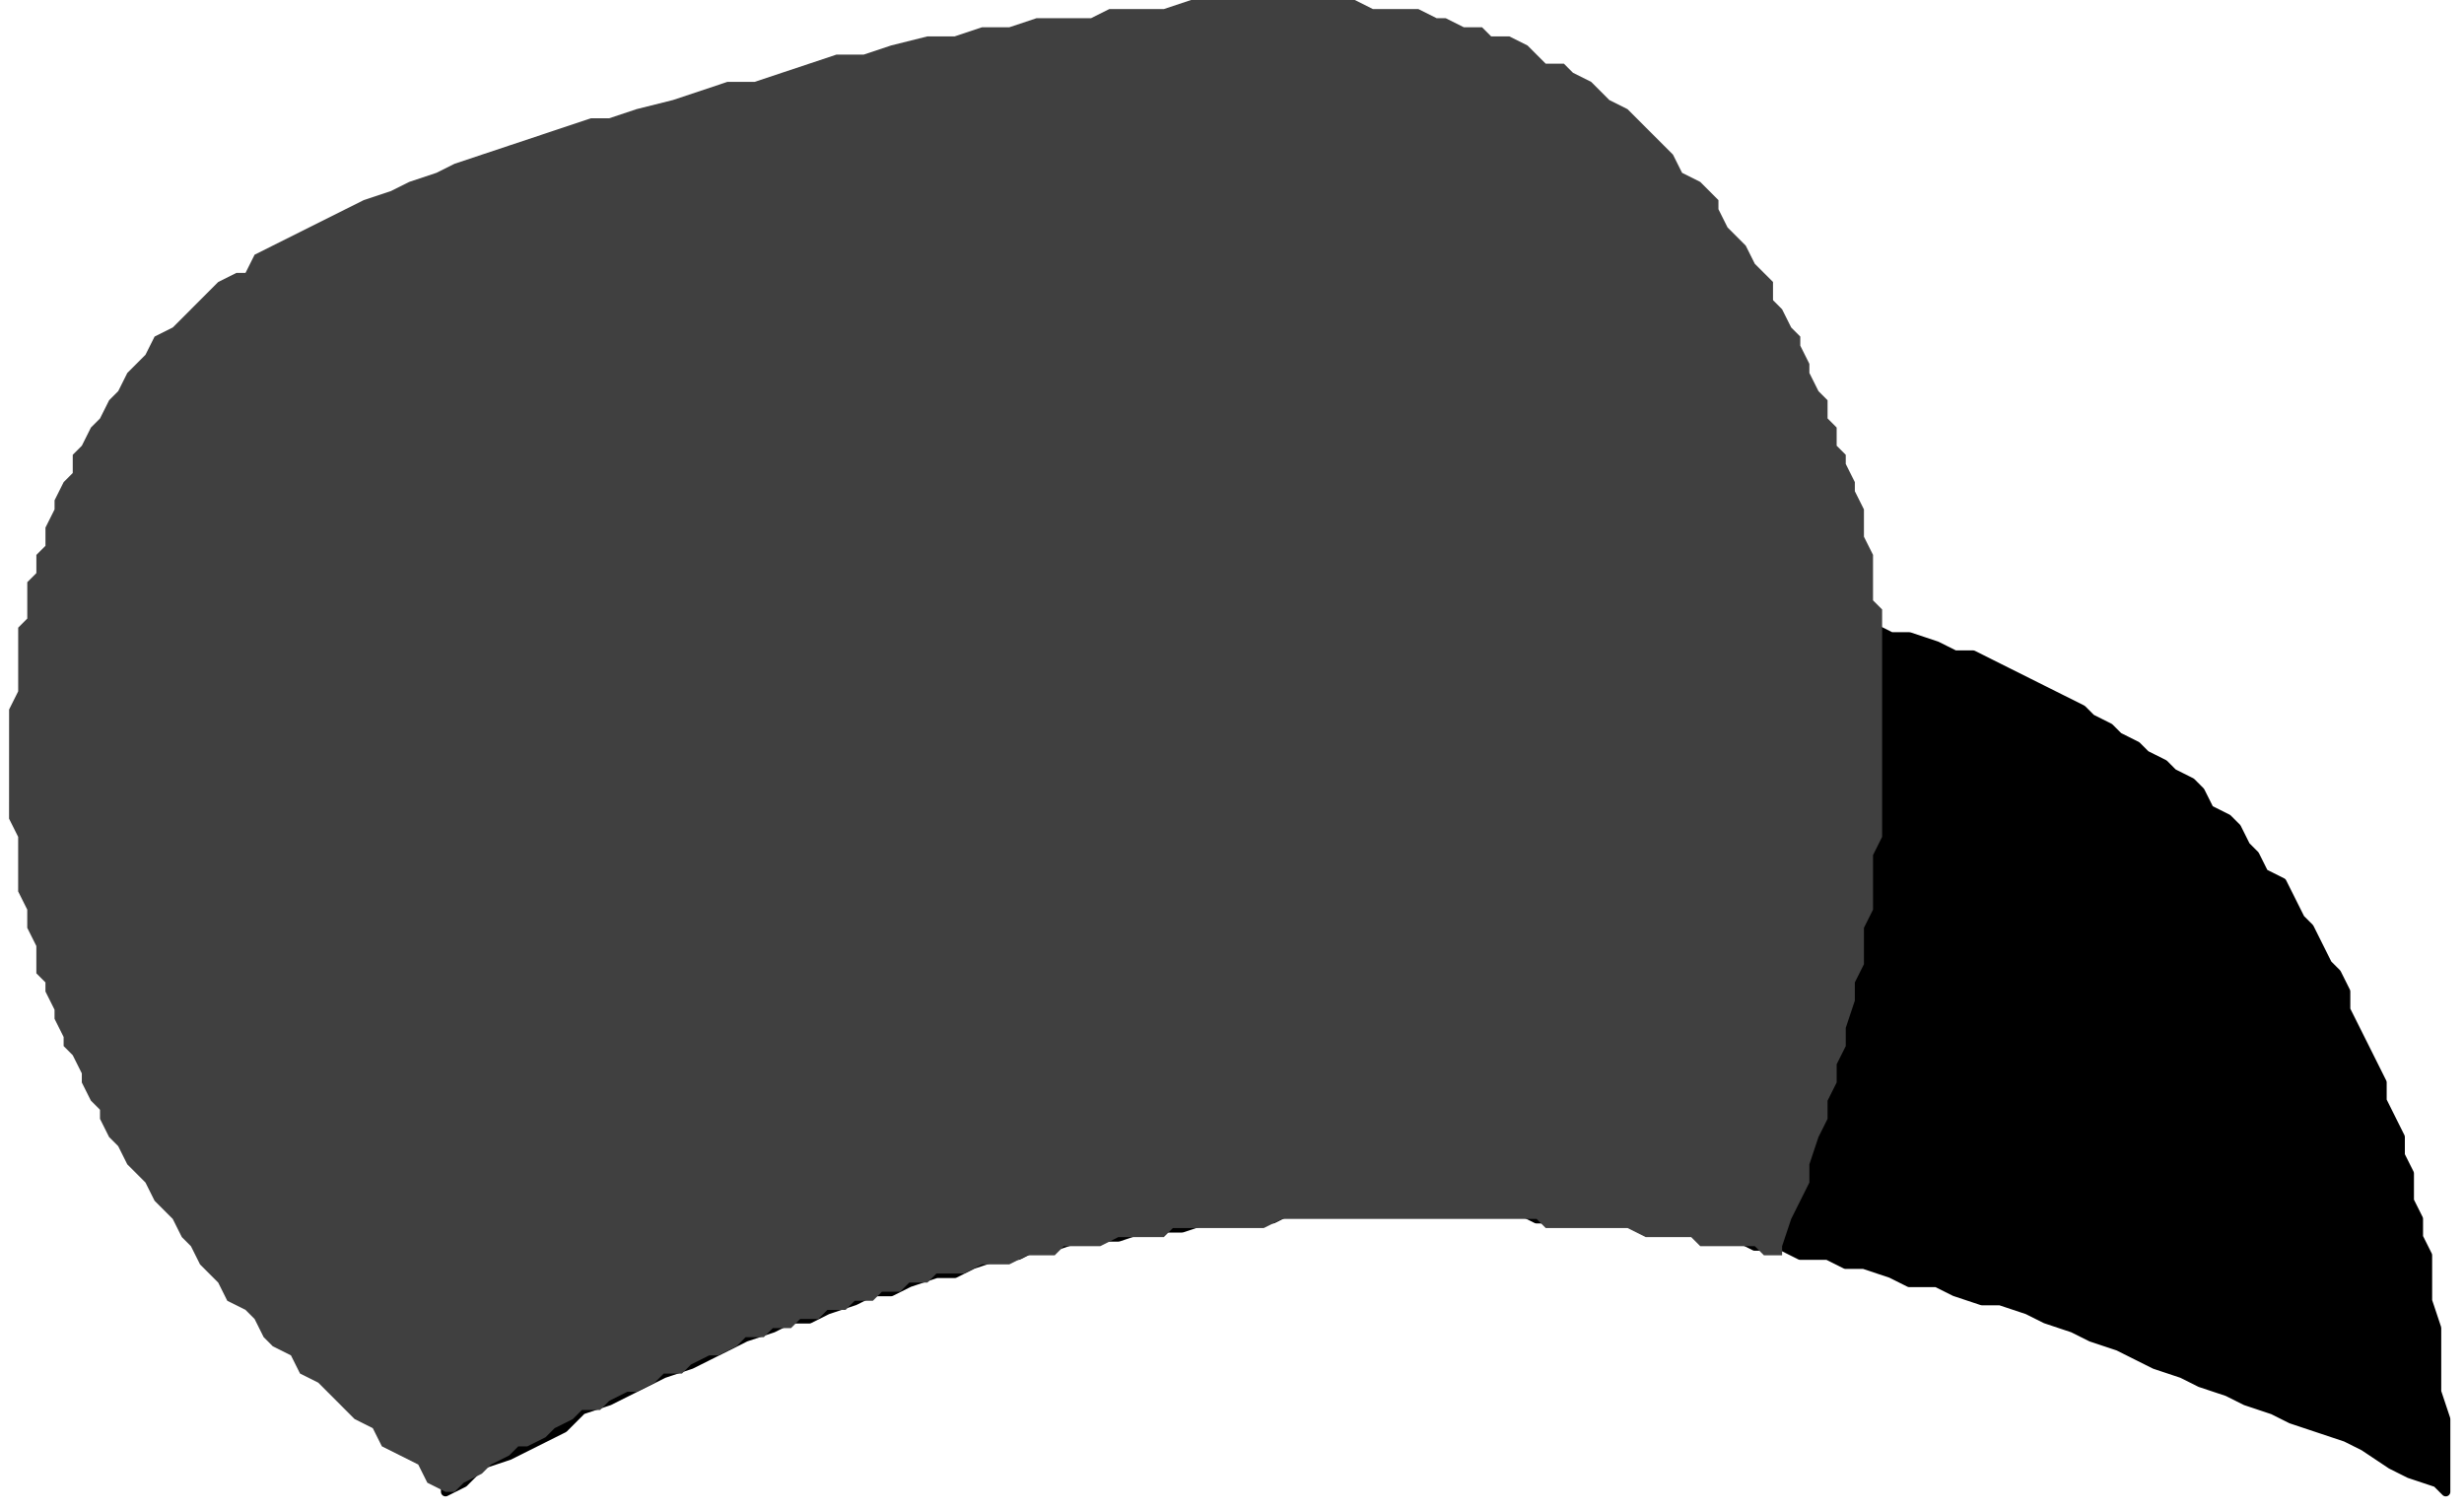
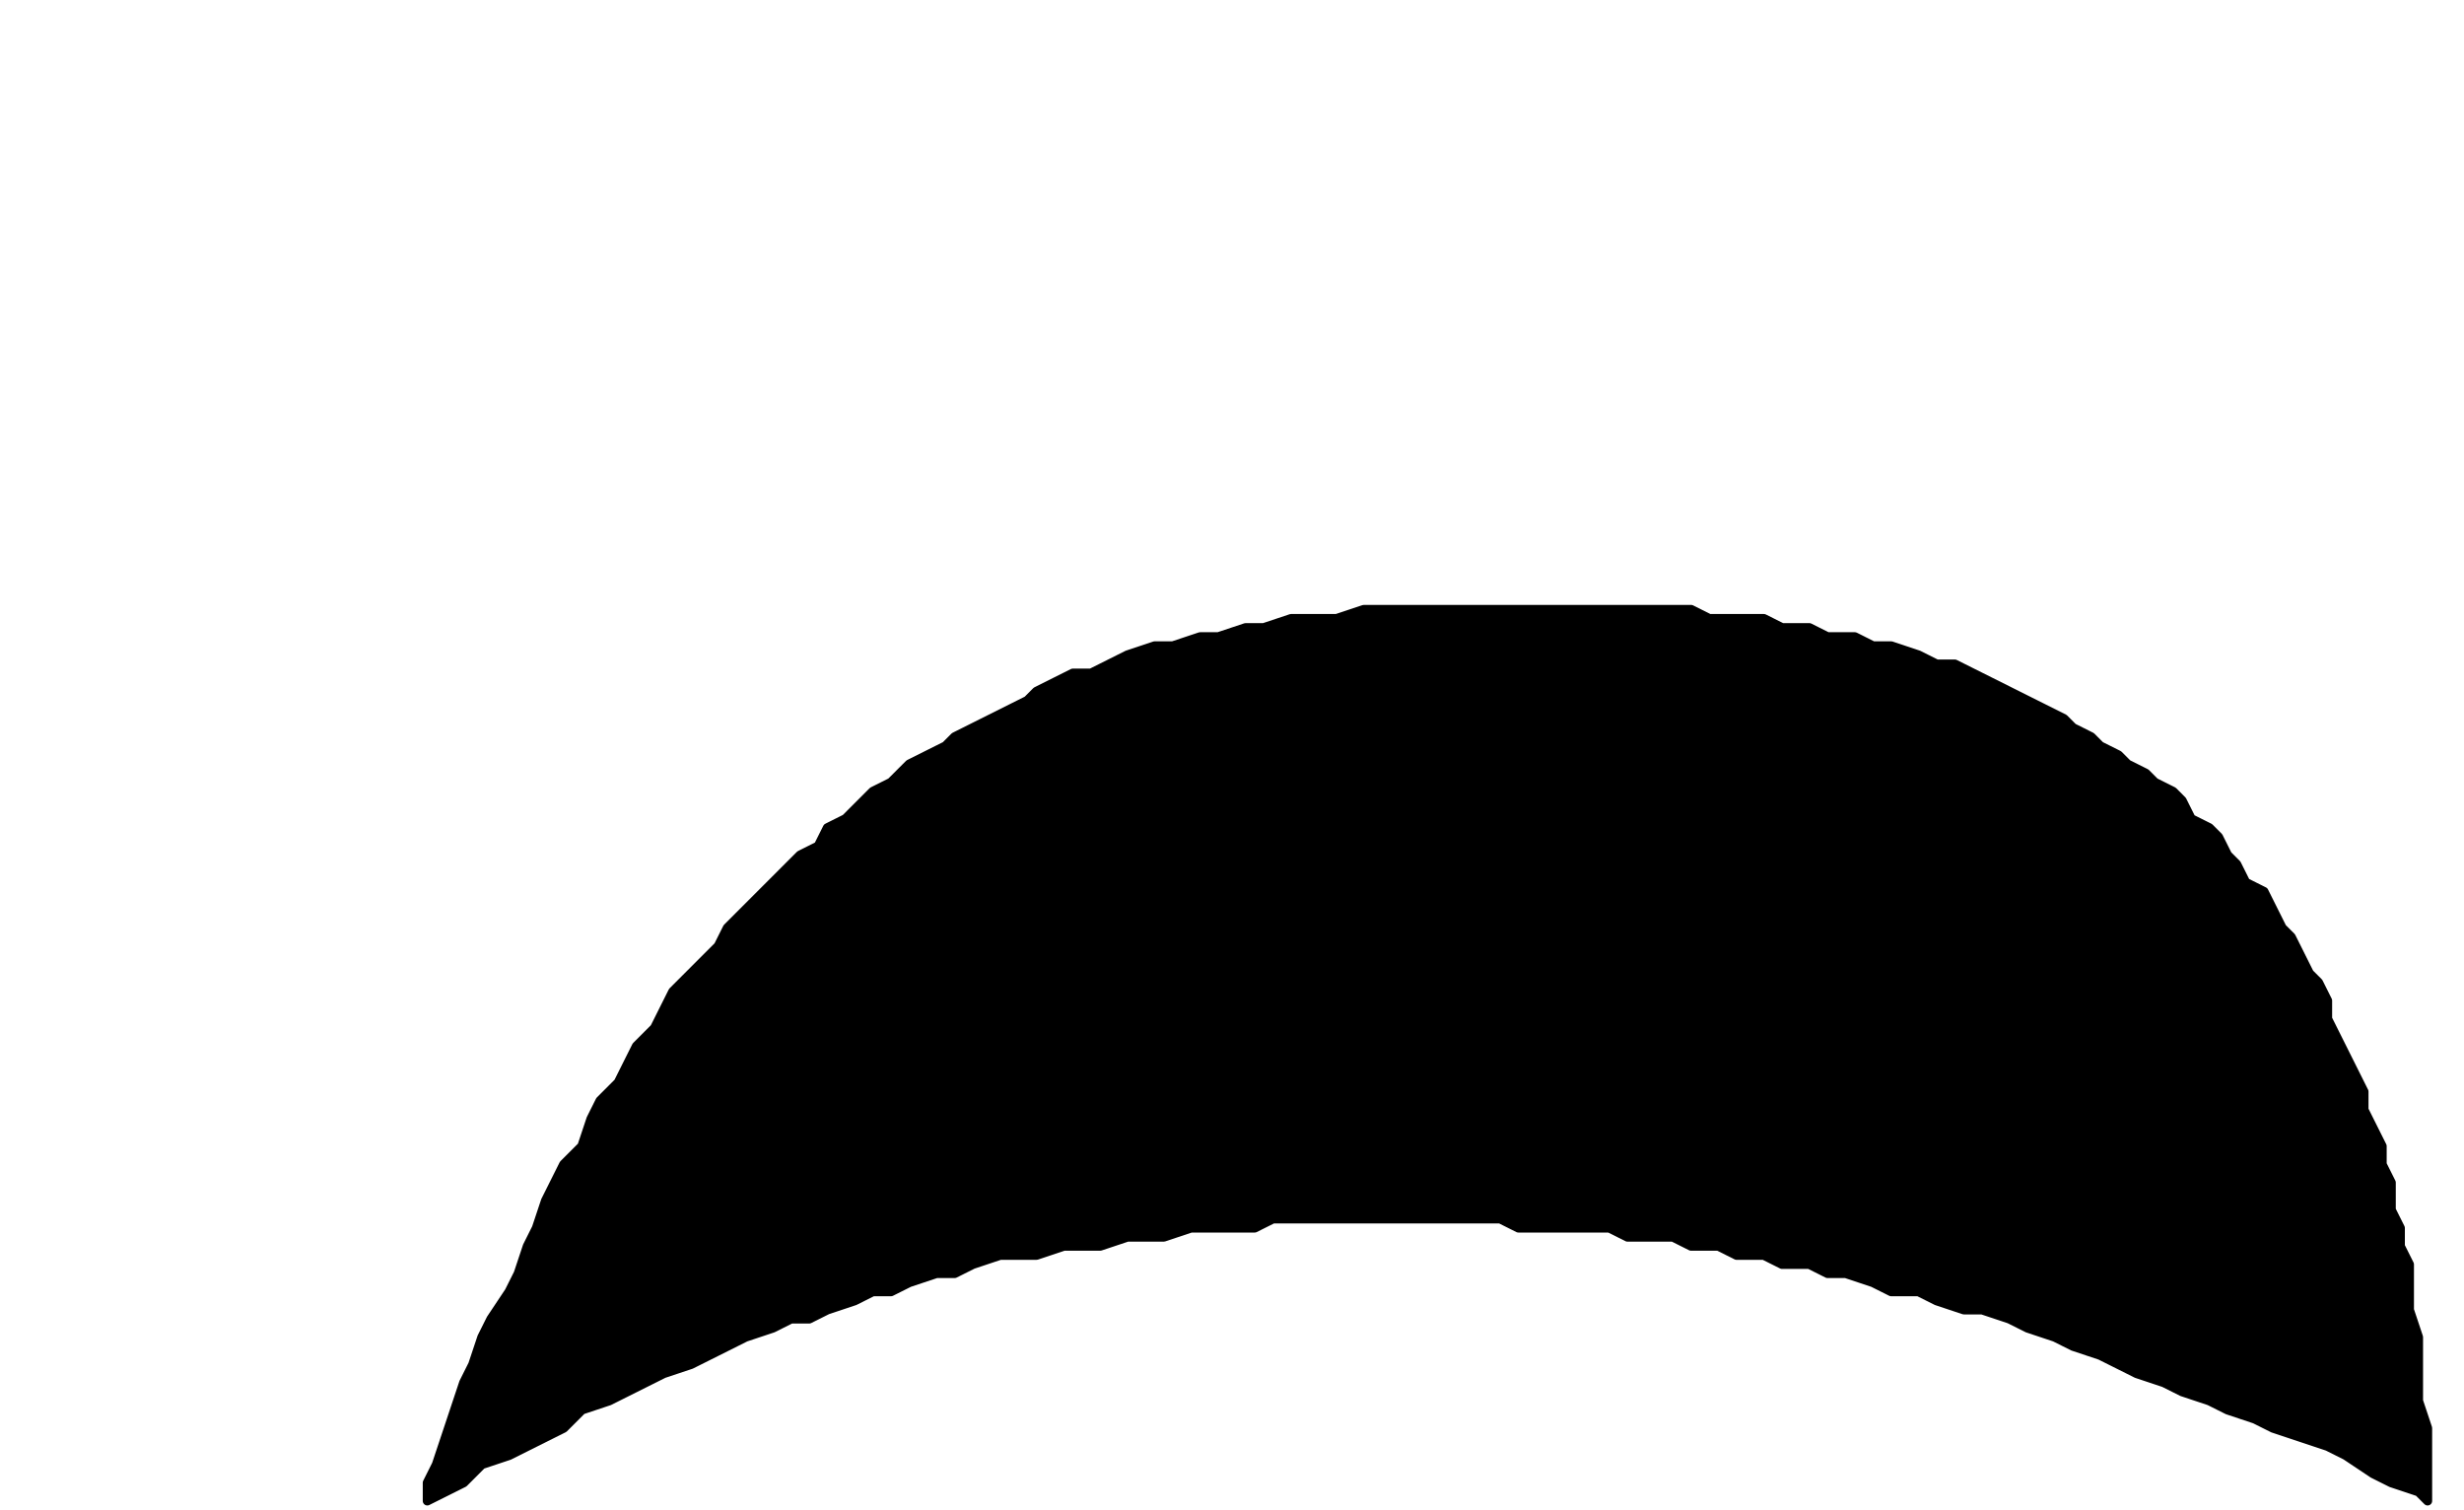
<svg xmlns="http://www.w3.org/2000/svg" fill-rule="evenodd" height="53.178" preserveAspectRatio="none" stroke-linecap="round" viewBox="0 0 271 166" width="86.778">
  <style>.brush0{fill:#fff}</style>
-   <path style="fill:#000;stroke:#000;stroke-width:1;stroke-linejoin:round" d="m49 164 2-1 2-2 3-1 4-2 2-1 2-2 3-1 4-2 2-1 3-1 4-2 2-1 3-1 2-1h2l2-1 3-1 2-1h2l2-1 3-1h2l2-1 3-1h2l2-1h2l3-1h4l3-1h4l3-1h7l2-1h25l2 1h10l2 1h5l2 1h3l2 1h3l2 1h3l2 1h2l3 1 2 1h3l2 1 3 1h2l3 1 2 1 3 1 2 1 3 1 4 2 3 1 2 1 3 1 2 1 3 1 2 1 6 2 2 1 3 2 2 1 3 1 1 1v-8l-1-3v-7l-1-3v-5l-1-2v-2l-1-2v-3l-1-2v-2l-2-4v-2l-2-4-2-4v-2l-1-2-1-1-2-4-1-1-2-4-2-1-1-2-1-1-1-2-1-1-2-1-1-2-1-1-2-1-1-1-2-1-1-1-2-1-1-1-2-1-1-1-4-2-4-2-4-2h-2l-2-1-3-1h-2l-2-1h-3l-2-1h-3l-2-1h-6l-2-1h-36l-3 1h-5l-3 1h-2l-3 1h-2l-3 1h-2l-3 1-4 2h-2l-4 2-1 1-4 2-4 2-1 1-4 2-2 2-2 1-1 1-2 2-2 1-1 2-2 1-2 2-1 1-2 2-1 1-2 2-1 2-2 2-1 1-2 2-2 4-2 2-2 4-2 2-1 2-1 3-2 2-2 4-1 3-1 2-1 3-1 2-2 3-1 2-1 3-1 2-2 6-1 3-1 2v2z" />
-   <path style="stroke:none;fill:#404040" d="m49 164-2-1-1-2-4-2-1-2-2-1-1-1-2-2-1-1-2-1-1-2-2-1-1-1-1-2-1-1-2-1-1-2-2-2-1-2-1-1-1-2-2-2-1-2-2-2-1-2-1-1-1-2v-1l-1-1-1-2v-1l-1-2-1-1v-1l-1-2v-1l-1-2v-1l-1-1v-3l-1-2v-2l-1-2v-6l-1-2V78l1-2v-7l1-1v-4l1-1v-2l1-1v-2l1-2v-1l1-2 1-1v-2l1-1 1-2 1-1 1-2 1-1 1-2 2-2 1-2 2-1 4-4 1-1 2-1h1l1-2 4-2 4-2 4-2 3-1 2-1 3-1 2-1 6-2 6-2 3-1h2l3-1 4-1 6-2h3l6-2 3-1h3l3-1 4-1h3l3-1h3l3-1h6l2-1h6l3-1h18l2 1h5l2 1h1l2 1h2l1 1h2l2 1 2 2h2l1 1 2 1 2 2 2 1 2 2 2 2 1 1 1 2 2 1 2 2v1l1 2 2 2 1 2 2 2v2l1 1 1 2 1 1v1l1 2v1l1 2 1 1v2l1 1v2l1 1v1l1 2v1l1 2v3l1 2v5l1 1v25l-1 2v6l-1 2v4l-1 2v2l-1 3v2l-1 2v2l-1 2v2l-1 2-1 3v2l-2 4-1 3v1h-2l-1-1h-6l-1-1h-5l-2-1h-9l-1-1h-28l-2 1h-10l-1 1h-5l-2 1h-4l-1 1h-3l-2 1h-3l-2 1h-3l-1 1h-2l-1 1h-2l-1 1h-2l-1 1h-2l-1 1h-2l-1 1h-2l-1 1h-2l-1 1-2 1h-1l-2 1-1 1h-2l-1 1-2 1h-1l-2 1-1 1h-2l-1 1-2 1-1 1-2 1h-1l-1 1-2 1-1 1-2 1-1 1h-1z" />
+   <path style="fill:#000;stroke:#000;stroke-width:1;stroke-linejoin:round" d="m49 164 2-1 2-2 3-1 4-2 2-1 2-2 3-1 4-2 2-1 3-1 4-2 2-1 3-1 2-1h2l2-1 3-1 2-1h2l2-1 3-1h2l2-1 3-1h2h2l3-1h4l3-1h4l3-1h7l2-1h25l2 1h10l2 1h5l2 1h3l2 1h3l2 1h3l2 1h2l3 1 2 1h3l2 1 3 1h2l3 1 2 1 3 1 2 1 3 1 4 2 3 1 2 1 3 1 2 1 3 1 2 1 6 2 2 1 3 2 2 1 3 1 1 1v-8l-1-3v-7l-1-3v-5l-1-2v-2l-1-2v-3l-1-2v-2l-2-4v-2l-2-4-2-4v-2l-1-2-1-1-2-4-1-1-2-4-2-1-1-2-1-1-1-2-1-1-2-1-1-2-1-1-2-1-1-1-2-1-1-1-2-1-1-1-2-1-1-1-4-2-4-2-4-2h-2l-2-1-3-1h-2l-2-1h-3l-2-1h-3l-2-1h-6l-2-1h-36l-3 1h-5l-3 1h-2l-3 1h-2l-3 1h-2l-3 1-4 2h-2l-4 2-1 1-4 2-4 2-1 1-4 2-2 2-2 1-1 1-2 2-2 1-1 2-2 1-2 2-1 1-2 2-1 1-2 2-1 2-2 2-1 1-2 2-2 4-2 2-2 4-2 2-1 2-1 3-2 2-2 4-1 3-1 2-1 3-1 2-2 3-1 2-1 3-1 2-2 6-1 3-1 2v2z" />
</svg>